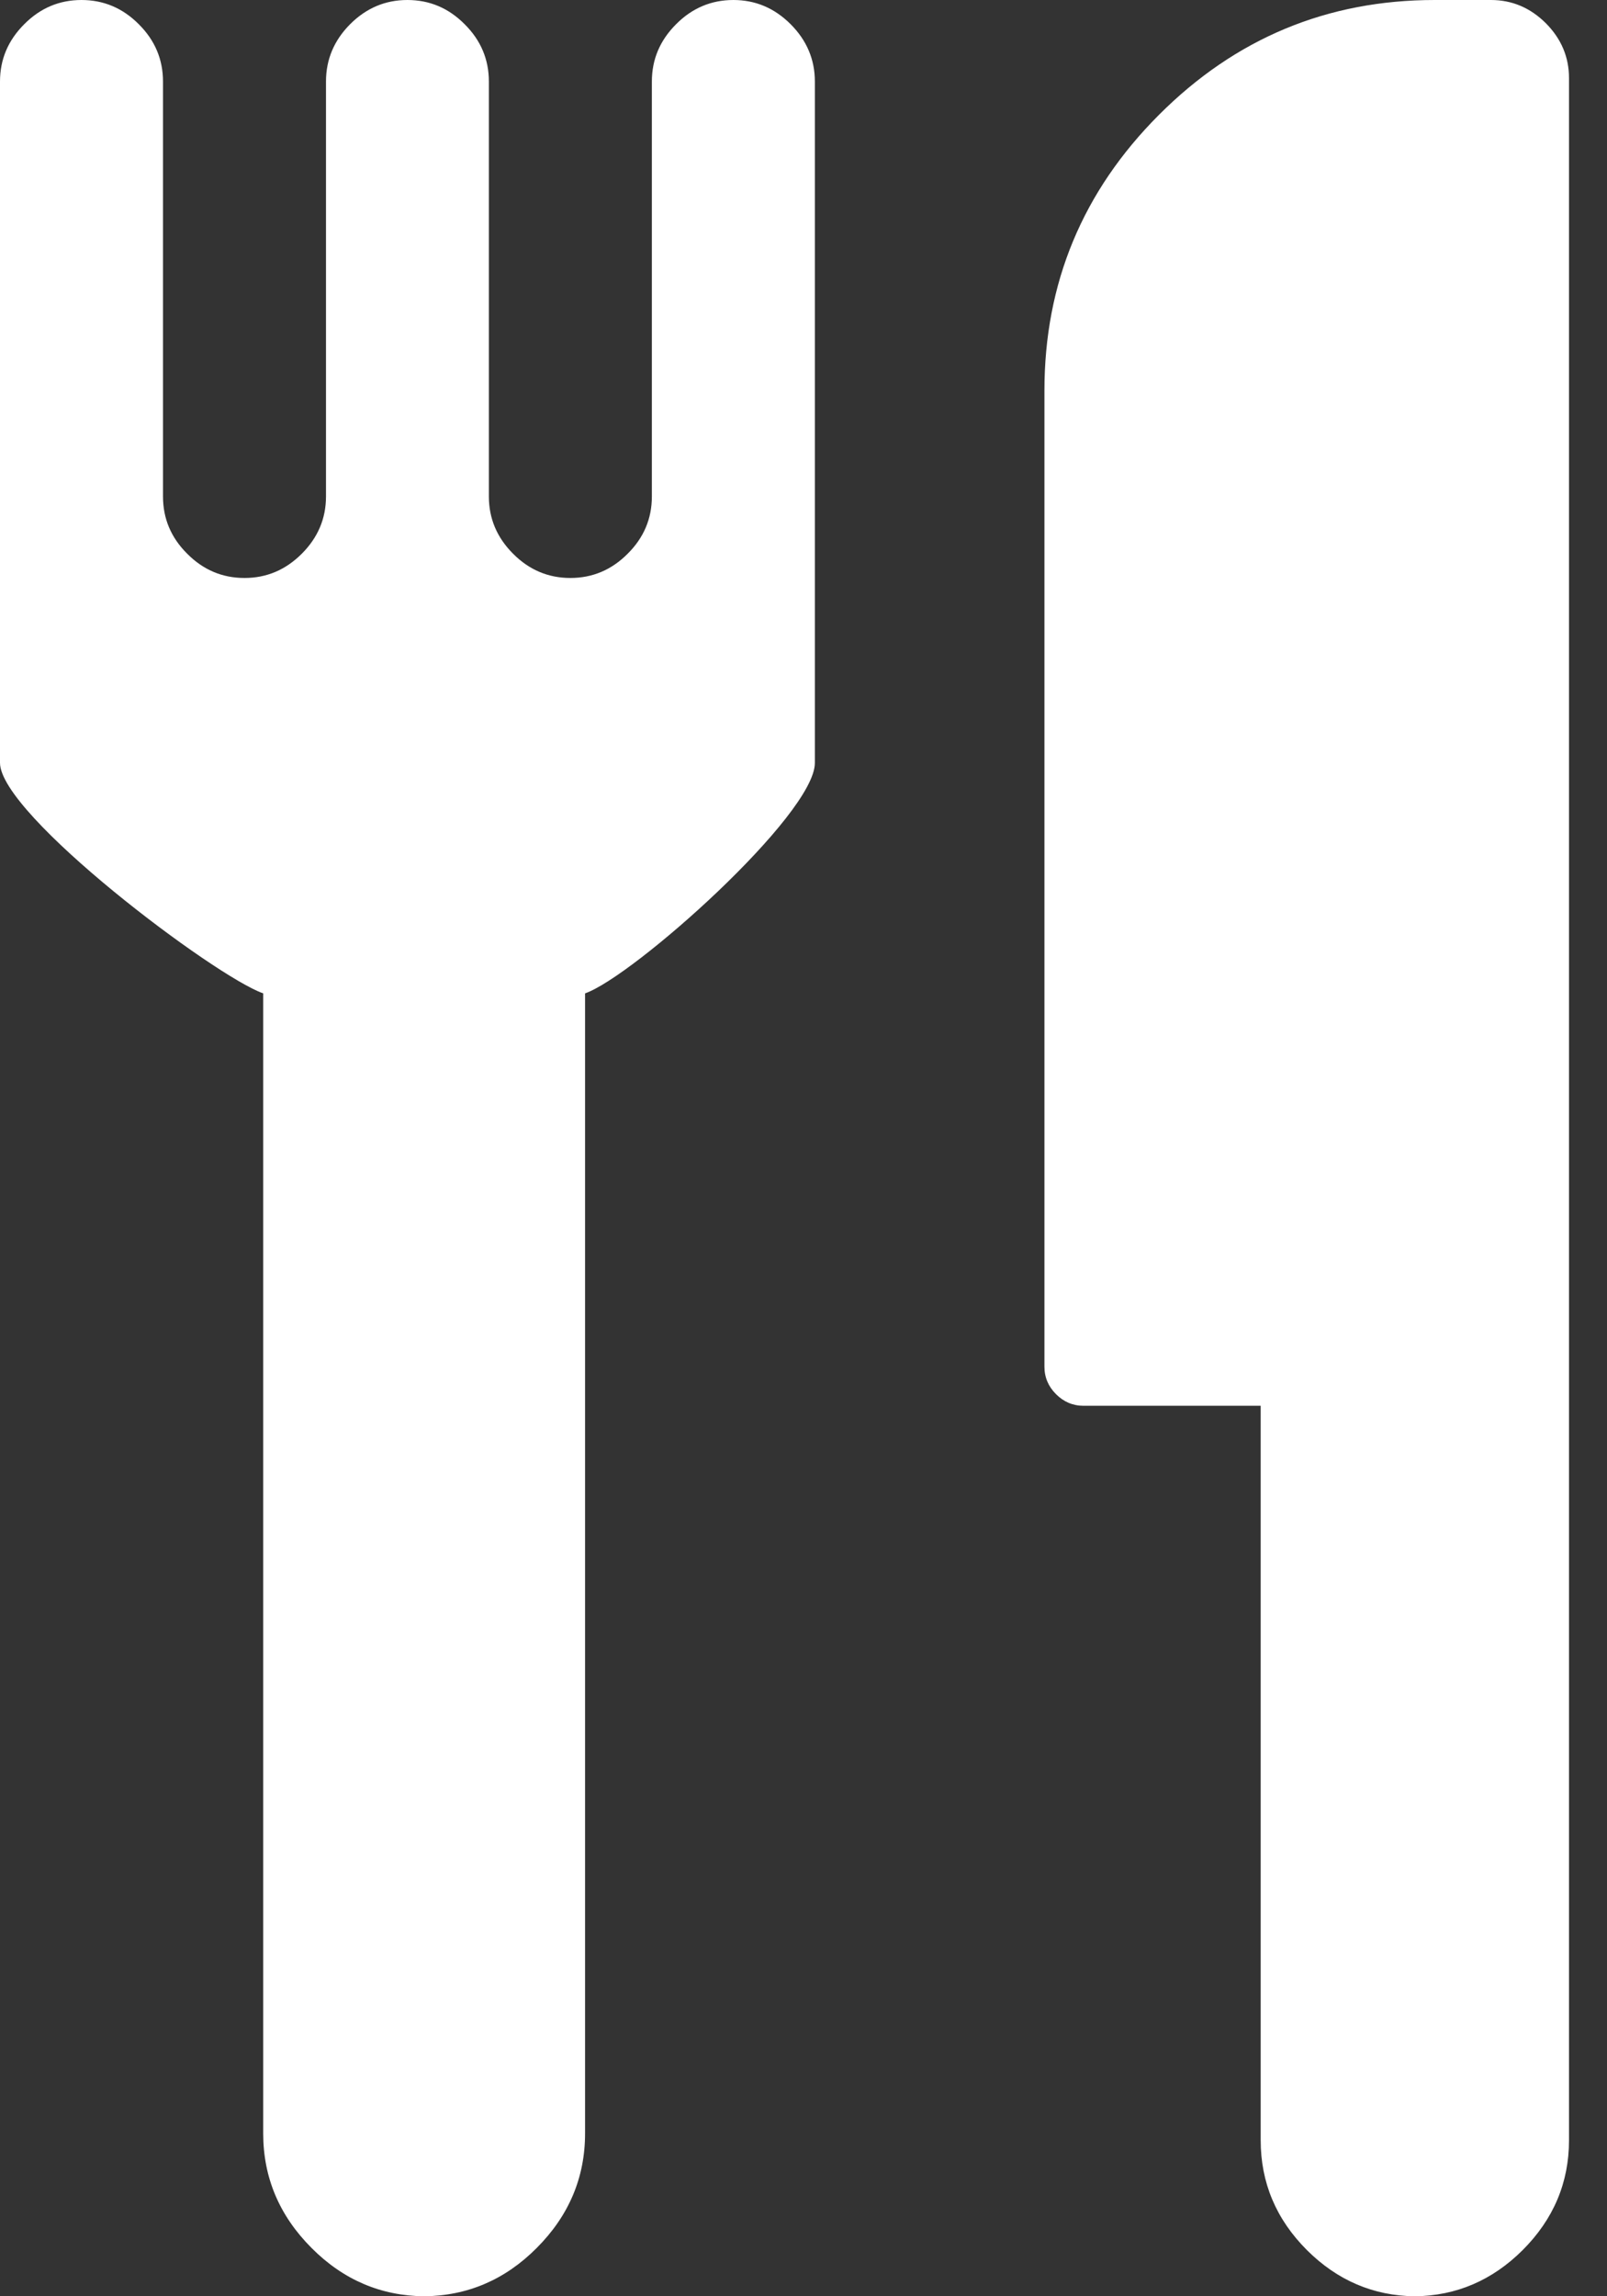
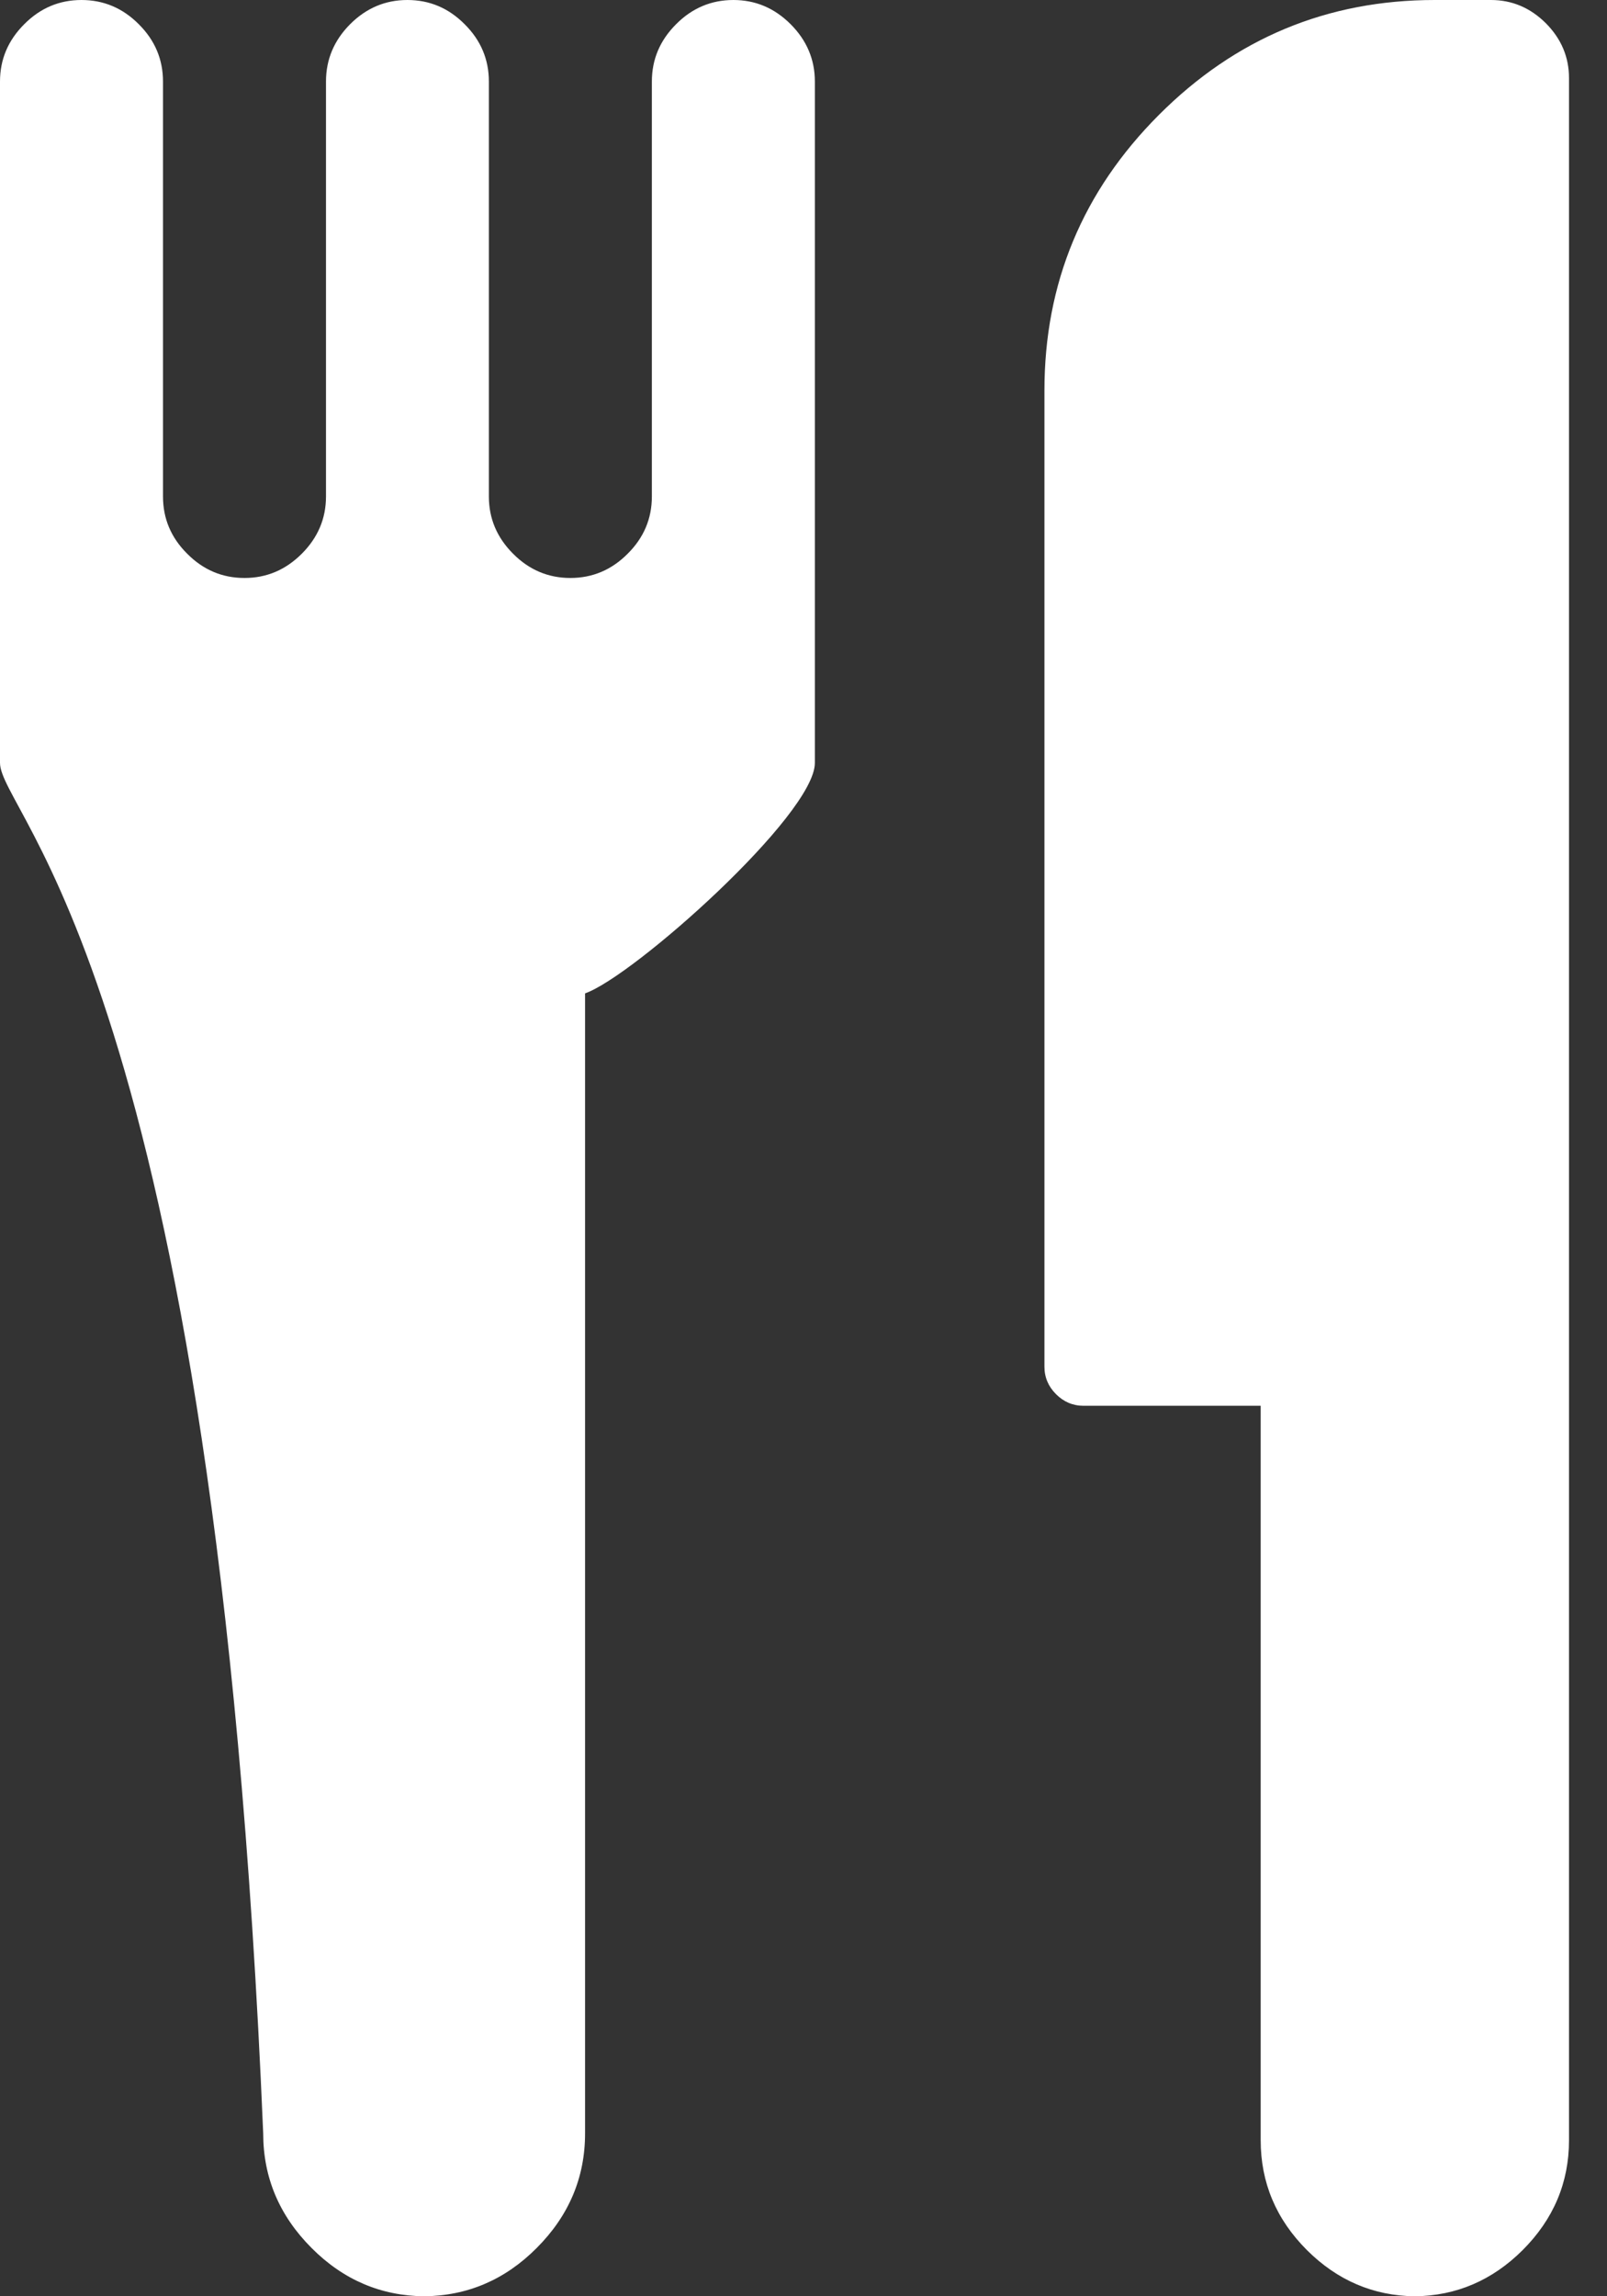
<svg xmlns="http://www.w3.org/2000/svg" width="14px" height="20px" viewBox="0 0 14 20" version="1.1">
  <rect x="0" y="0" width="14" height="20" fill="#333333" stroke="none" />
  <title>picto/alimentation/black</title>
  <desc>Created with Sketch.</desc>
  <g id="Symbols" stroke="none" stroke-width="1" fill="none" fill-rule="evenodd">
    <g id="picto/alimentation/black" fill="#ffffff">
-       <path d="M6.389,0 C6.581,0 6.747,0.07 6.888,0.211 C7.028,0.351 7.099,0.518 7.099,0.71 L7.099,0.71 L7.099,6.645 C7.099,7.096 5.518,8.505 5.097,8.652 L5.097,8.652 L5.097,18.582 C5.097,18.966 4.956,19.299 4.675,19.58 C4.399,19.857 4.072,19.996 3.695,20 C3.318,19.996 2.991,19.857 2.715,19.58 C2.434,19.299 2.293,18.966 2.293,18.582 L2.293,18.582 L2.293,8.652 C1.872,8.505 0,7.096 -2.7533531e-14,6.644 L-2.7533531e-14,6.644 L-2.7533531e-14,0.71 C-2.7533531e-14,0.518 0.07,0.352 0.211,0.211 C0.351,0.07 0.517,0 0.71,0 C0.902,0 1.069,0.07 1.209,0.211 C1.35,0.351 1.42,0.518 1.42,0.71 L1.42,0.71 L1.42,4.324 C1.42,4.517 1.49,4.683 1.631,4.823 C1.771,4.964 1.937,5.034 2.13,5.034 C2.322,5.034 2.488,4.964 2.629,4.823 C2.769,4.683 2.84,4.517 2.84,4.324 L2.84,4.324 L2.84,0.71 C2.84,0.518 2.91,0.352 3.05,0.211 C3.191,0.07 3.357,0 3.549,0 C3.742,0 3.908,0.07 4.048,0.211 C4.189,0.351 4.259,0.518 4.259,0.71 L4.259,0.71 L4.259,4.324 C4.259,4.517 4.33,4.683 4.47,4.823 C4.61,4.964 4.777,5.034 4.969,5.034 C5.161,5.034 5.328,4.964 5.468,4.823 C5.609,4.683 5.679,4.517 5.679,4.324 L5.679,4.324 L5.679,0.71 C5.679,0.518 5.749,0.352 5.89,0.211 C6.03,0.07 6.197,0 6.389,0 Z M12.989,0 C13.173,0 13.332,0.068 13.467,0.202 C13.601,0.337 13.669,0.496 13.669,0.68 L13.669,0.68 L13.669,18.641 C13.669,19.01 13.534,19.329 13.265,19.598 C13,19.862 12.686,19.996 12.326,20 C11.965,19.996 11.651,19.862 11.386,19.598 C11.117,19.329 10.983,19.01 10.983,18.641 L10.983,18.641 L10.983,12.244 L9.439,12.244 C9.347,12.244 9.267,12.21 9.2,12.143 C9.133,12.076 9.099,11.996 9.099,11.904 L9.099,11.904 L9.099,3.401 C9.099,2.466 9.432,1.665 10.098,0.999 C10.764,0.333 11.564,0 12.5,0 L12.5,0 Z" />
+       <path d="M6.389,0 C6.581,0 6.747,0.07 6.888,0.211 C7.028,0.351 7.099,0.518 7.099,0.71 L7.099,0.71 L7.099,6.645 C7.099,7.096 5.518,8.505 5.097,8.652 L5.097,8.652 L5.097,18.582 C5.097,18.966 4.956,19.299 4.675,19.58 C4.399,19.857 4.072,19.996 3.695,20 C3.318,19.996 2.991,19.857 2.715,19.58 C2.434,19.299 2.293,18.966 2.293,18.582 L2.293,18.582 C1.872,8.505 0,7.096 -2.7533531e-14,6.644 L-2.7533531e-14,6.644 L-2.7533531e-14,0.71 C-2.7533531e-14,0.518 0.07,0.352 0.211,0.211 C0.351,0.07 0.517,0 0.71,0 C0.902,0 1.069,0.07 1.209,0.211 C1.35,0.351 1.42,0.518 1.42,0.71 L1.42,0.71 L1.42,4.324 C1.42,4.517 1.49,4.683 1.631,4.823 C1.771,4.964 1.937,5.034 2.13,5.034 C2.322,5.034 2.488,4.964 2.629,4.823 C2.769,4.683 2.84,4.517 2.84,4.324 L2.84,4.324 L2.84,0.71 C2.84,0.518 2.91,0.352 3.05,0.211 C3.191,0.07 3.357,0 3.549,0 C3.742,0 3.908,0.07 4.048,0.211 C4.189,0.351 4.259,0.518 4.259,0.71 L4.259,0.71 L4.259,4.324 C4.259,4.517 4.33,4.683 4.47,4.823 C4.61,4.964 4.777,5.034 4.969,5.034 C5.161,5.034 5.328,4.964 5.468,4.823 C5.609,4.683 5.679,4.517 5.679,4.324 L5.679,4.324 L5.679,0.71 C5.679,0.518 5.749,0.352 5.89,0.211 C6.03,0.07 6.197,0 6.389,0 Z M12.989,0 C13.173,0 13.332,0.068 13.467,0.202 C13.601,0.337 13.669,0.496 13.669,0.68 L13.669,0.68 L13.669,18.641 C13.669,19.01 13.534,19.329 13.265,19.598 C13,19.862 12.686,19.996 12.326,20 C11.965,19.996 11.651,19.862 11.386,19.598 C11.117,19.329 10.983,19.01 10.983,18.641 L10.983,18.641 L10.983,12.244 L9.439,12.244 C9.347,12.244 9.267,12.21 9.2,12.143 C9.133,12.076 9.099,11.996 9.099,11.904 L9.099,11.904 L9.099,3.401 C9.099,2.466 9.432,1.665 10.098,0.999 C10.764,0.333 11.564,0 12.5,0 L12.5,0 Z" />
    </g>
  </g>
</svg>